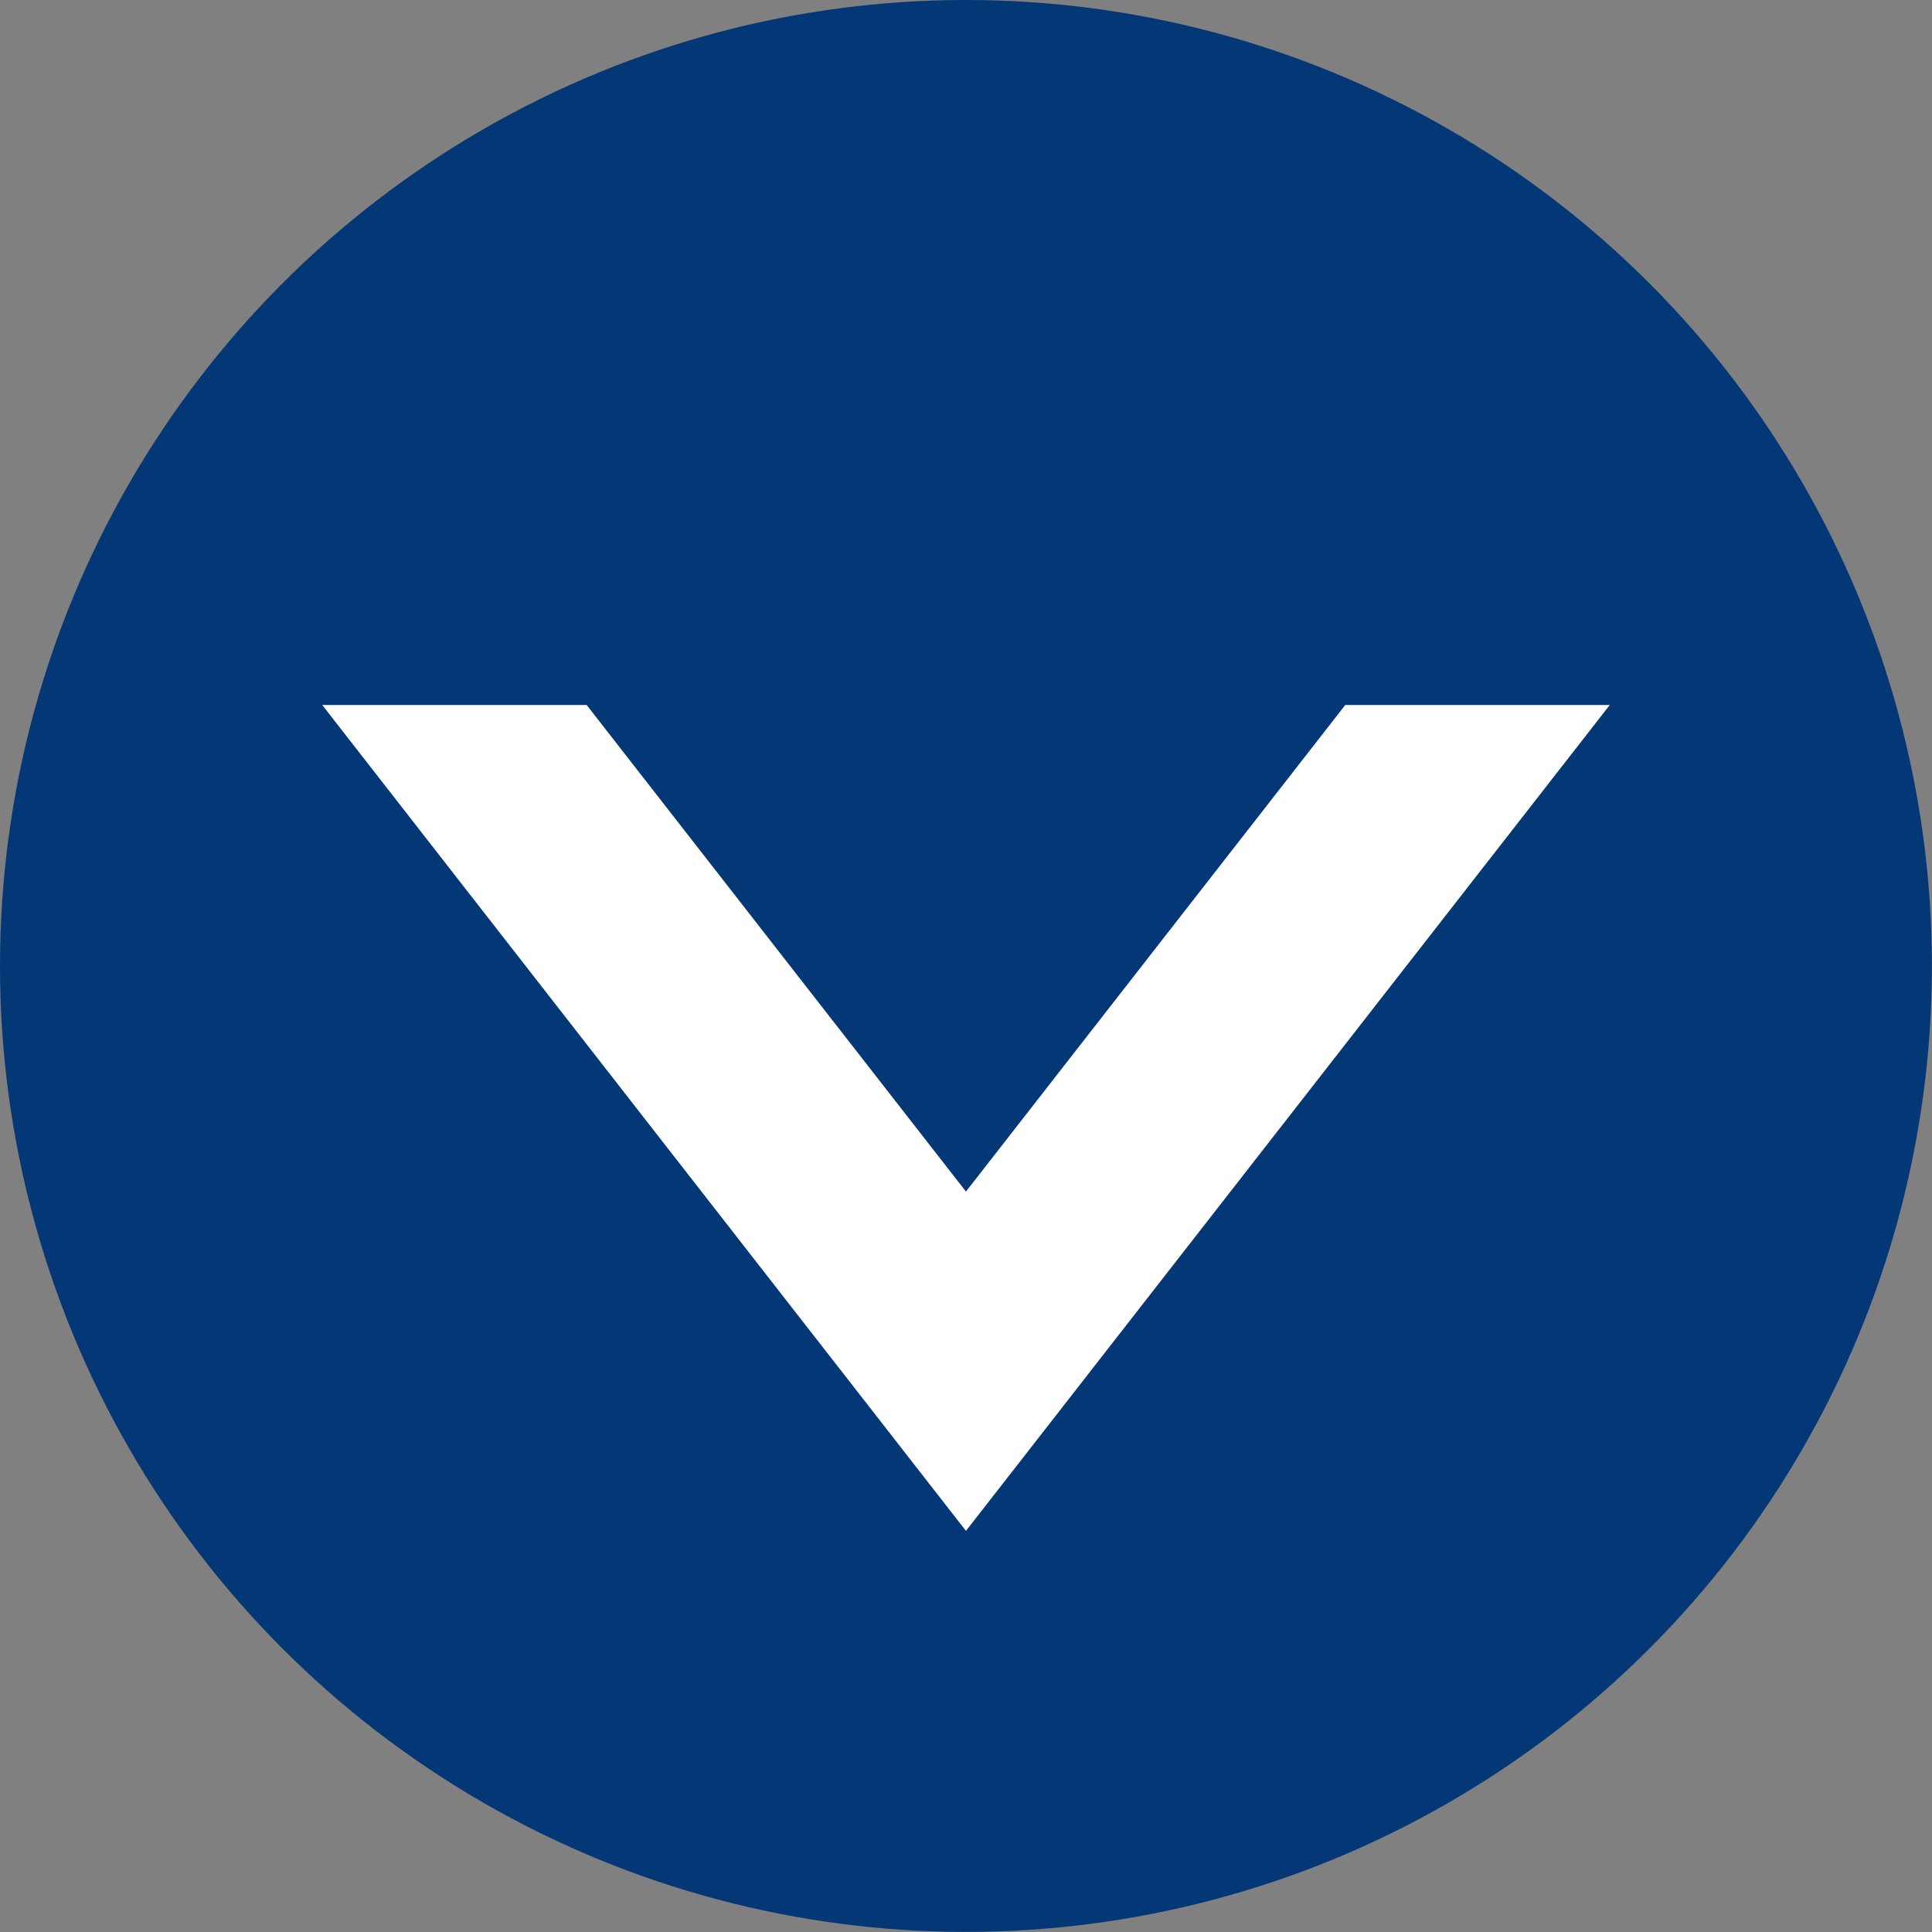
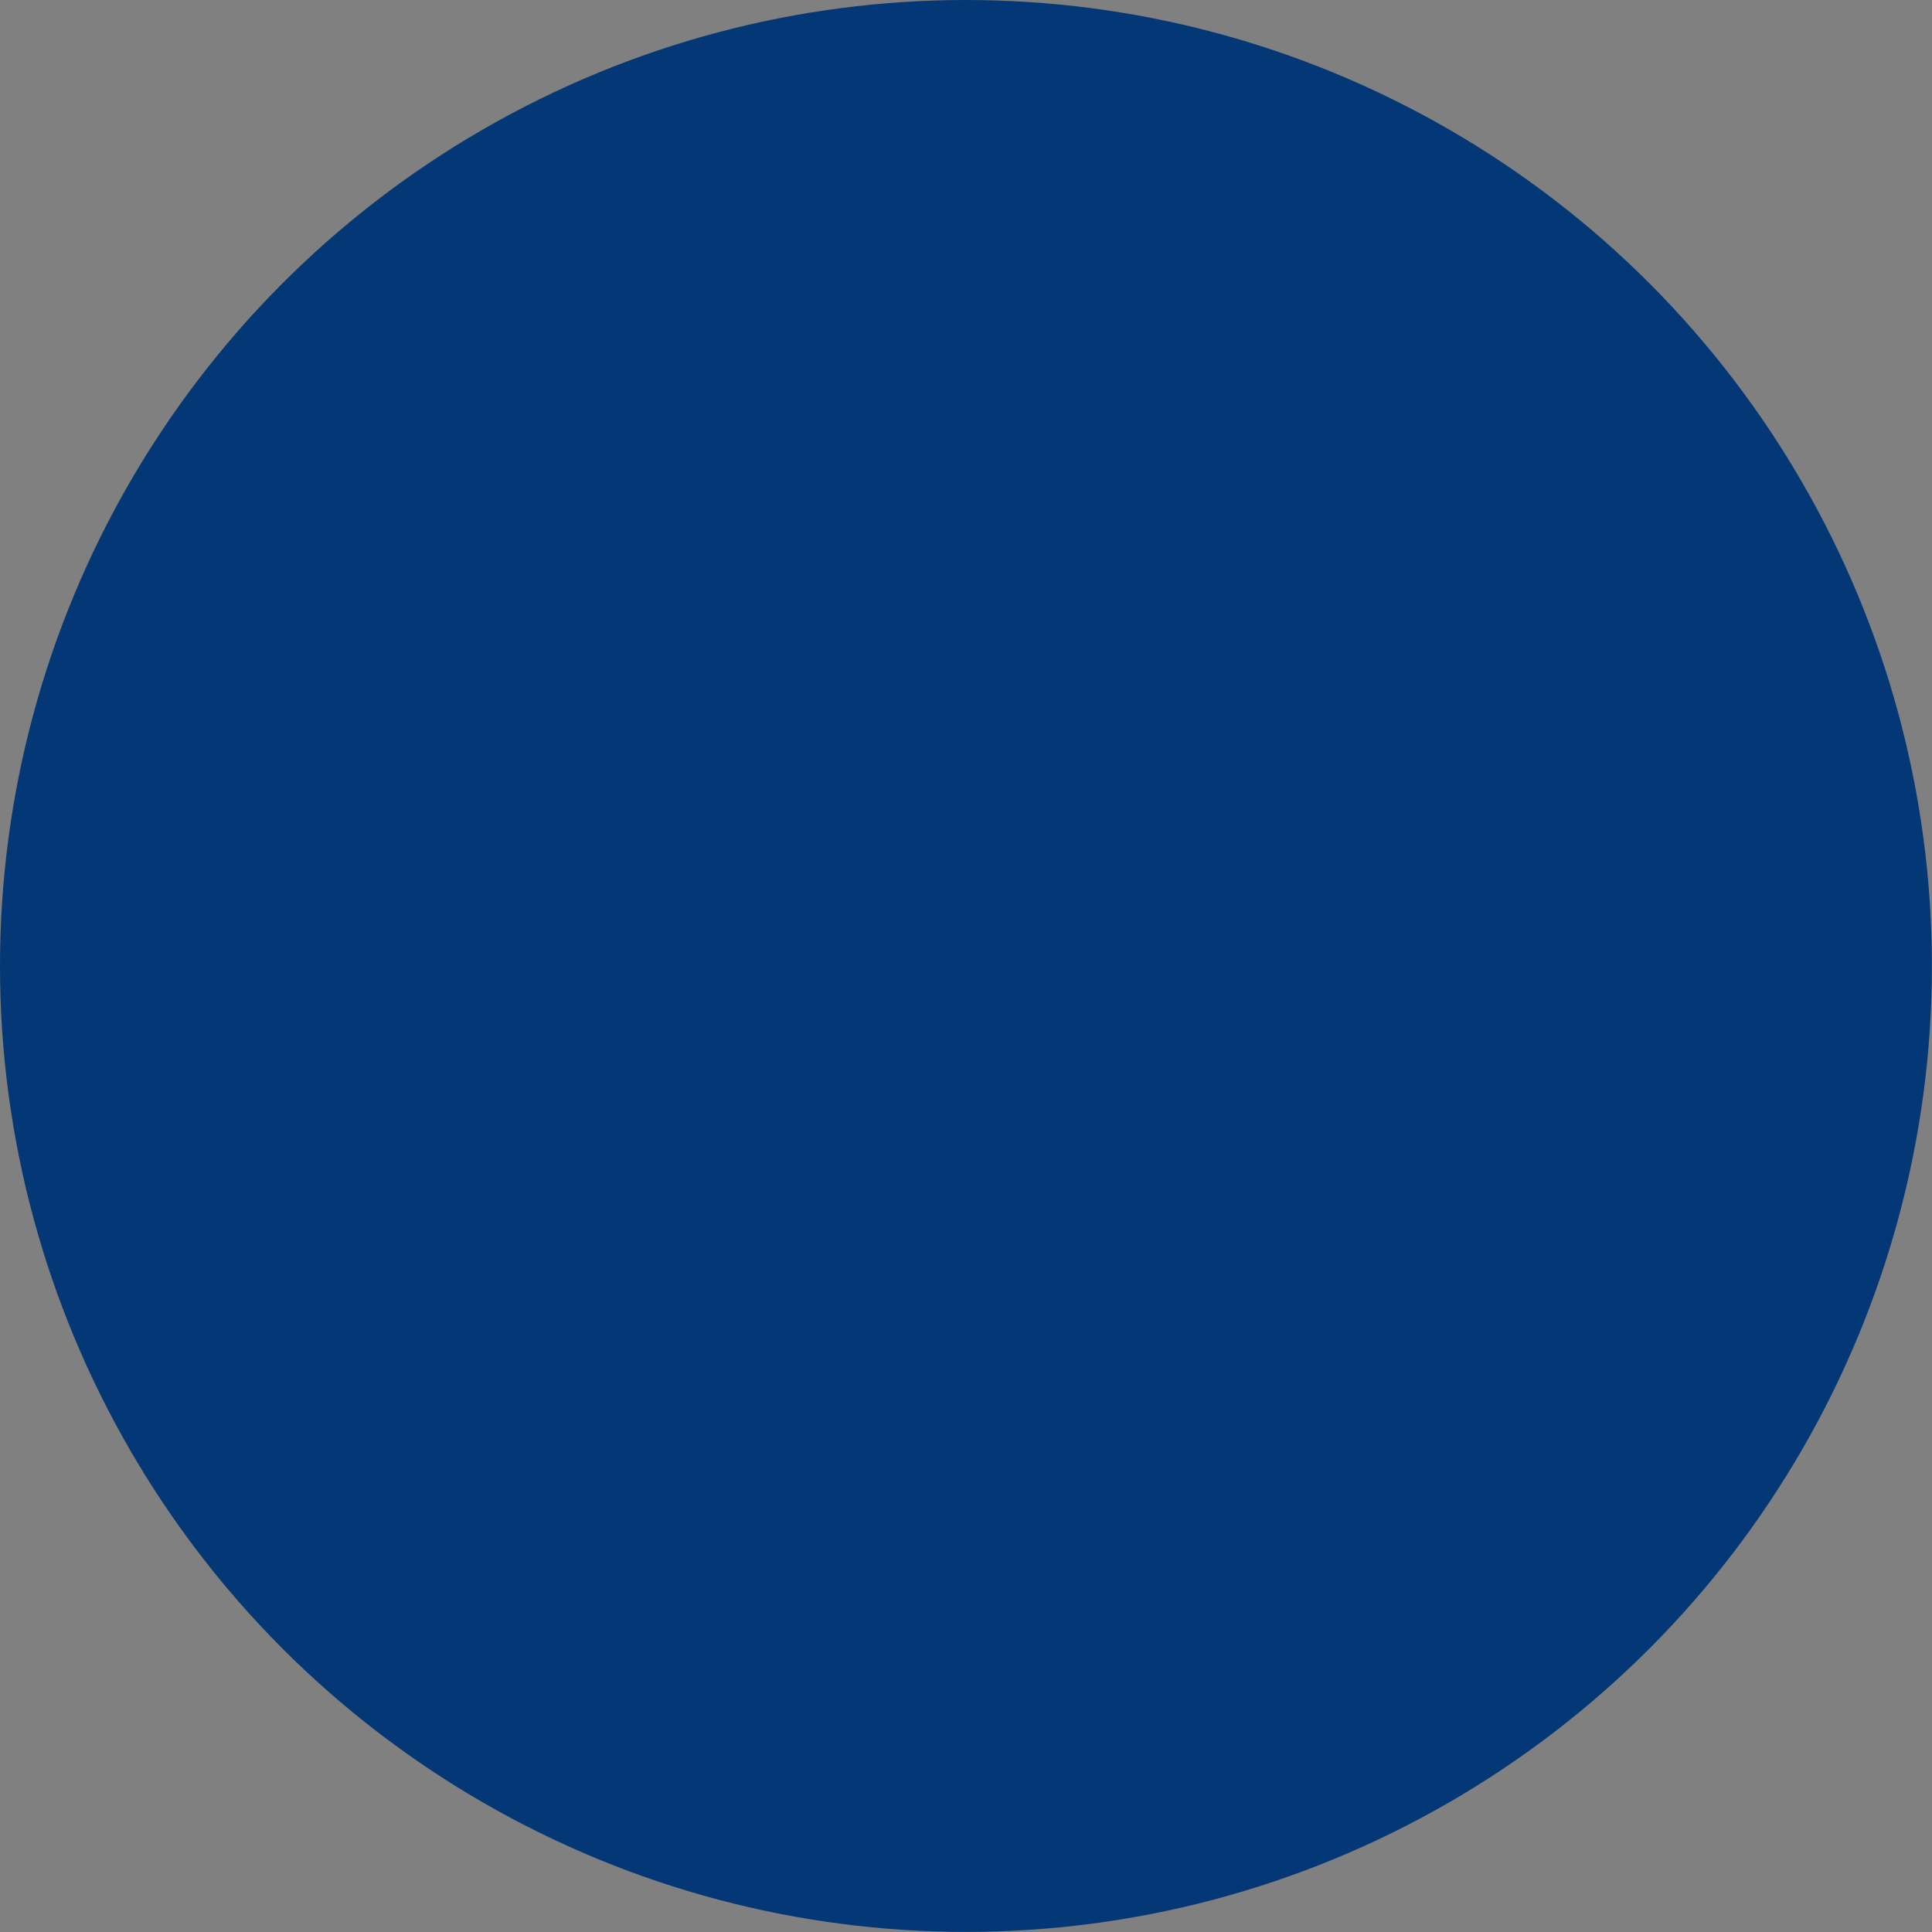
<svg xmlns="http://www.w3.org/2000/svg" data-name="レイヤー 1" viewBox="0 0 21.159 21.159">
  <rect x="0" y="0" width="21.159" height="21.159" fill="#808080" stroke="none" />
  <circle cx="10.579" cy="10.579" r="10.579" style="fill:#033775" />
-   <path d="M10.579 13.05 6.425 7.721H3.529l7.05 9.045 7.051-9.045h-2.897l-4.154 5.329z" style="fill:#fff" />
</svg>